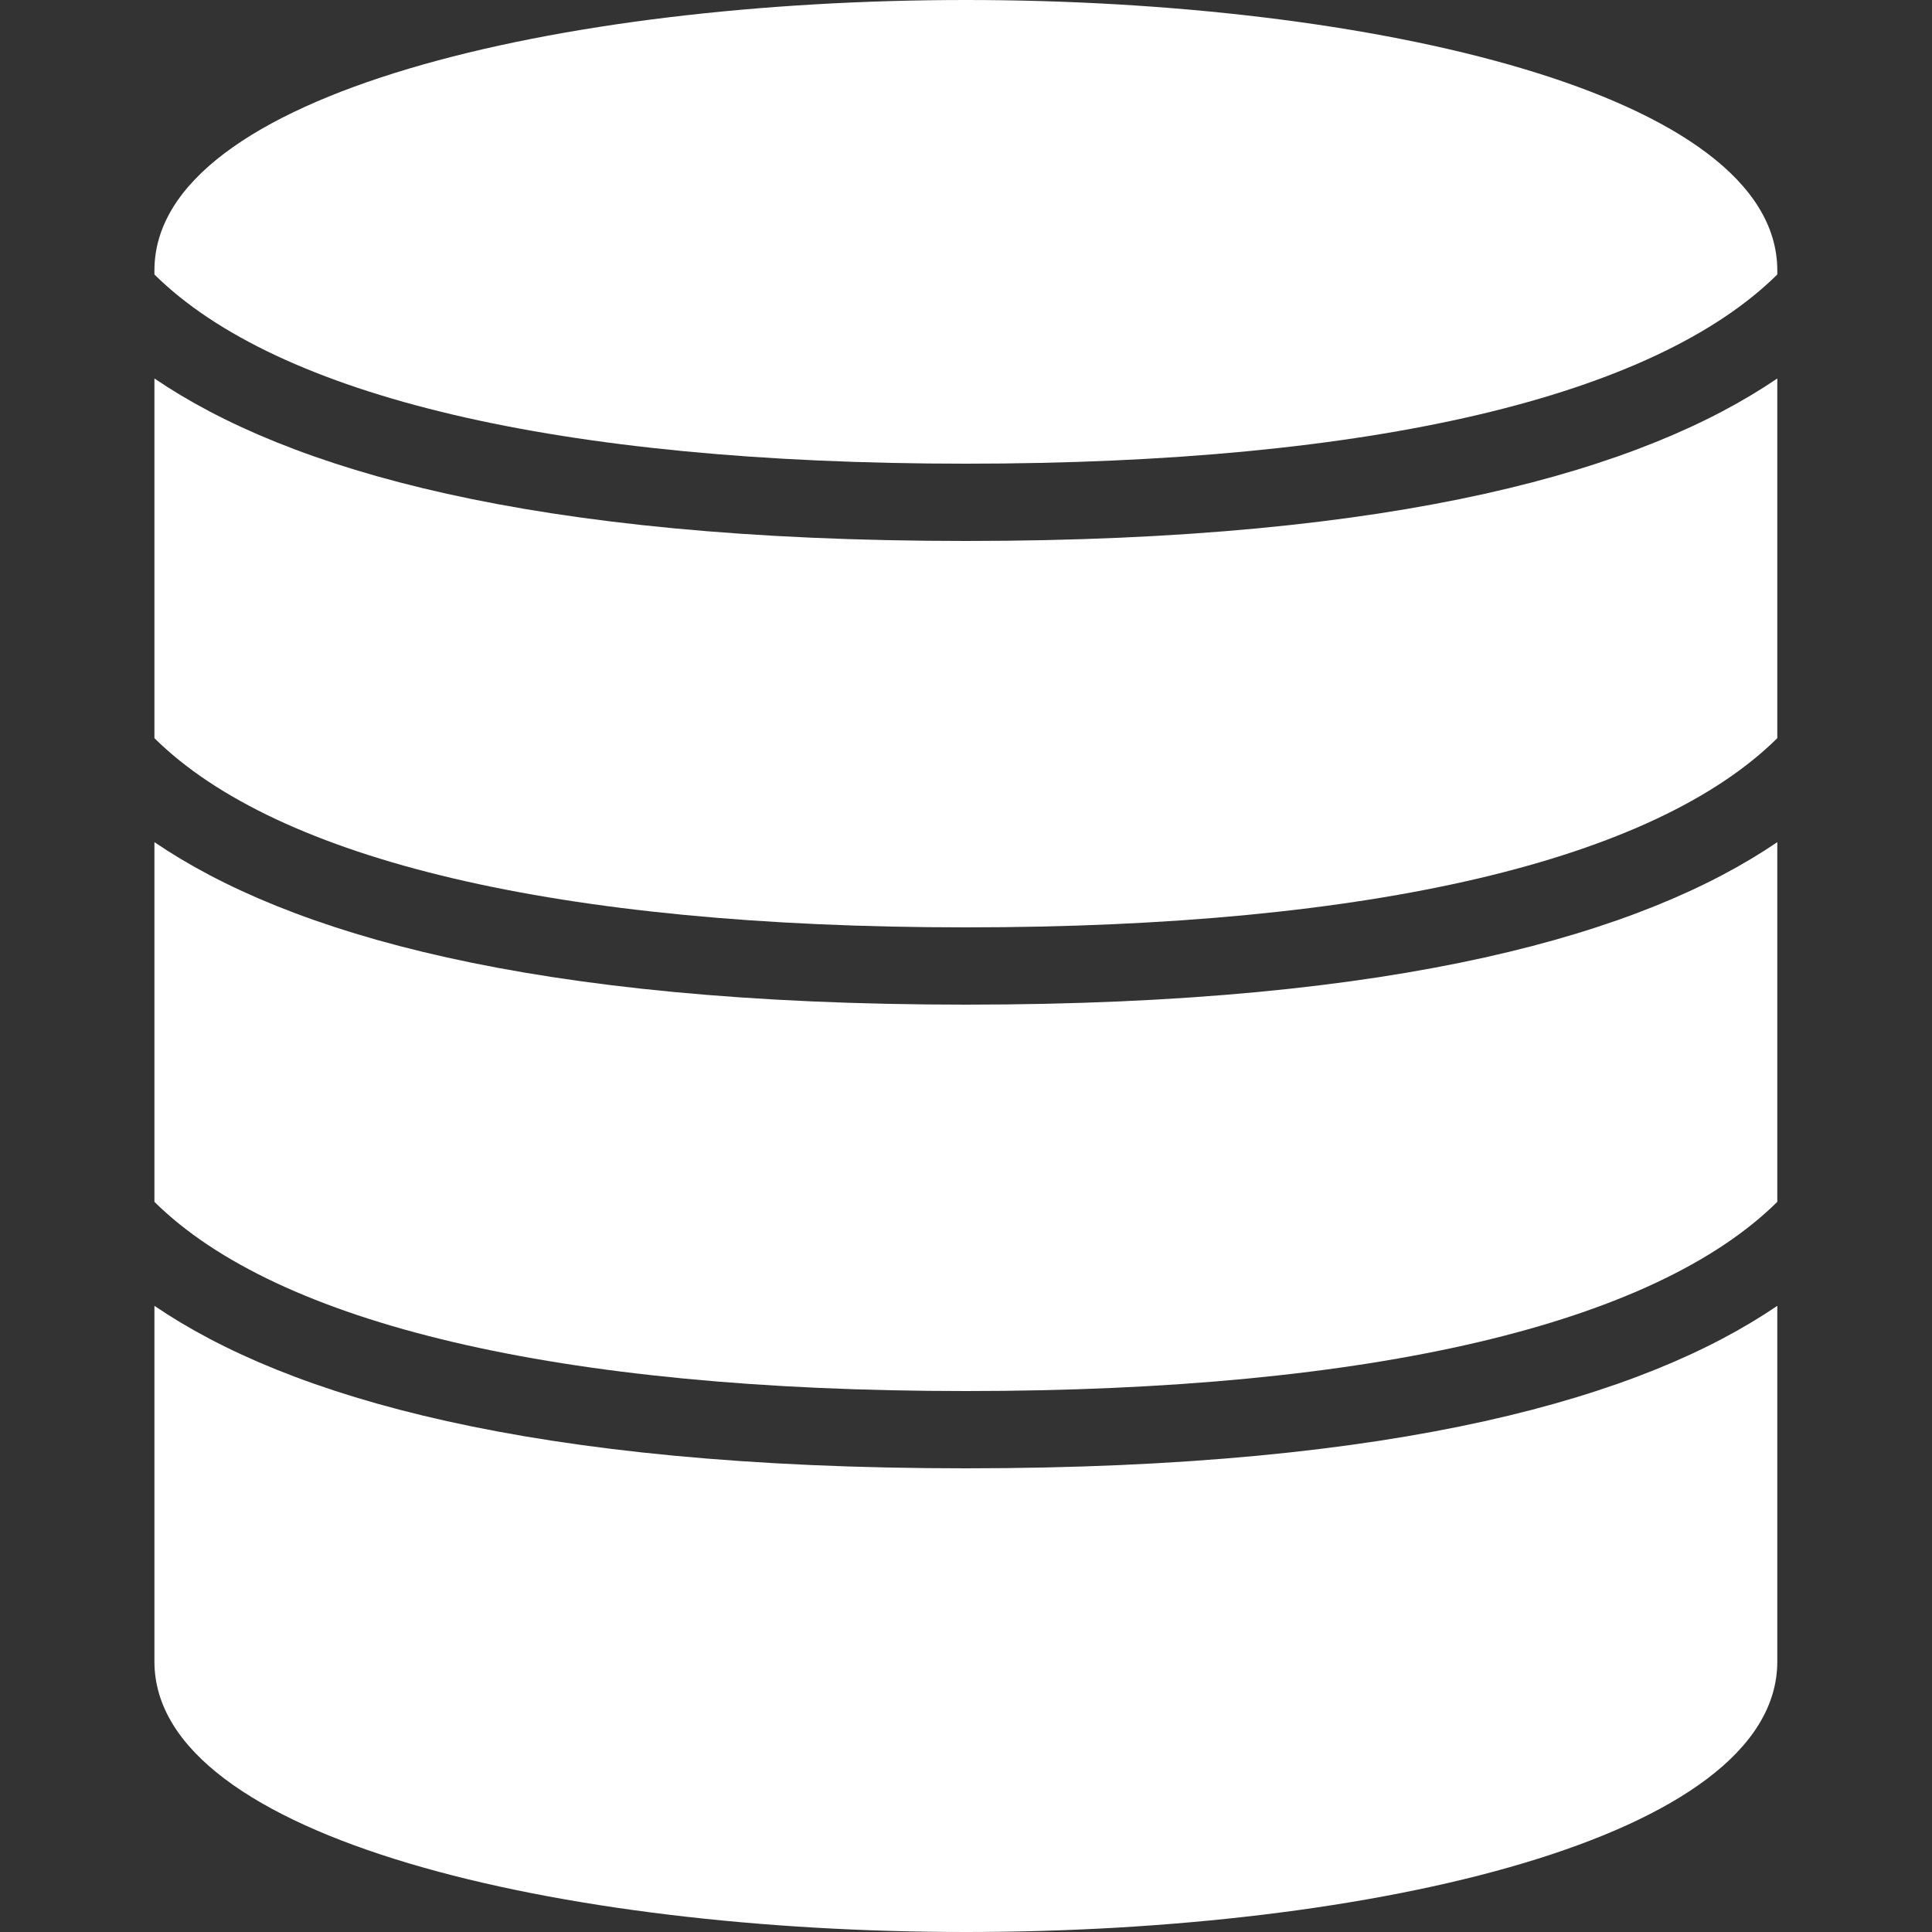
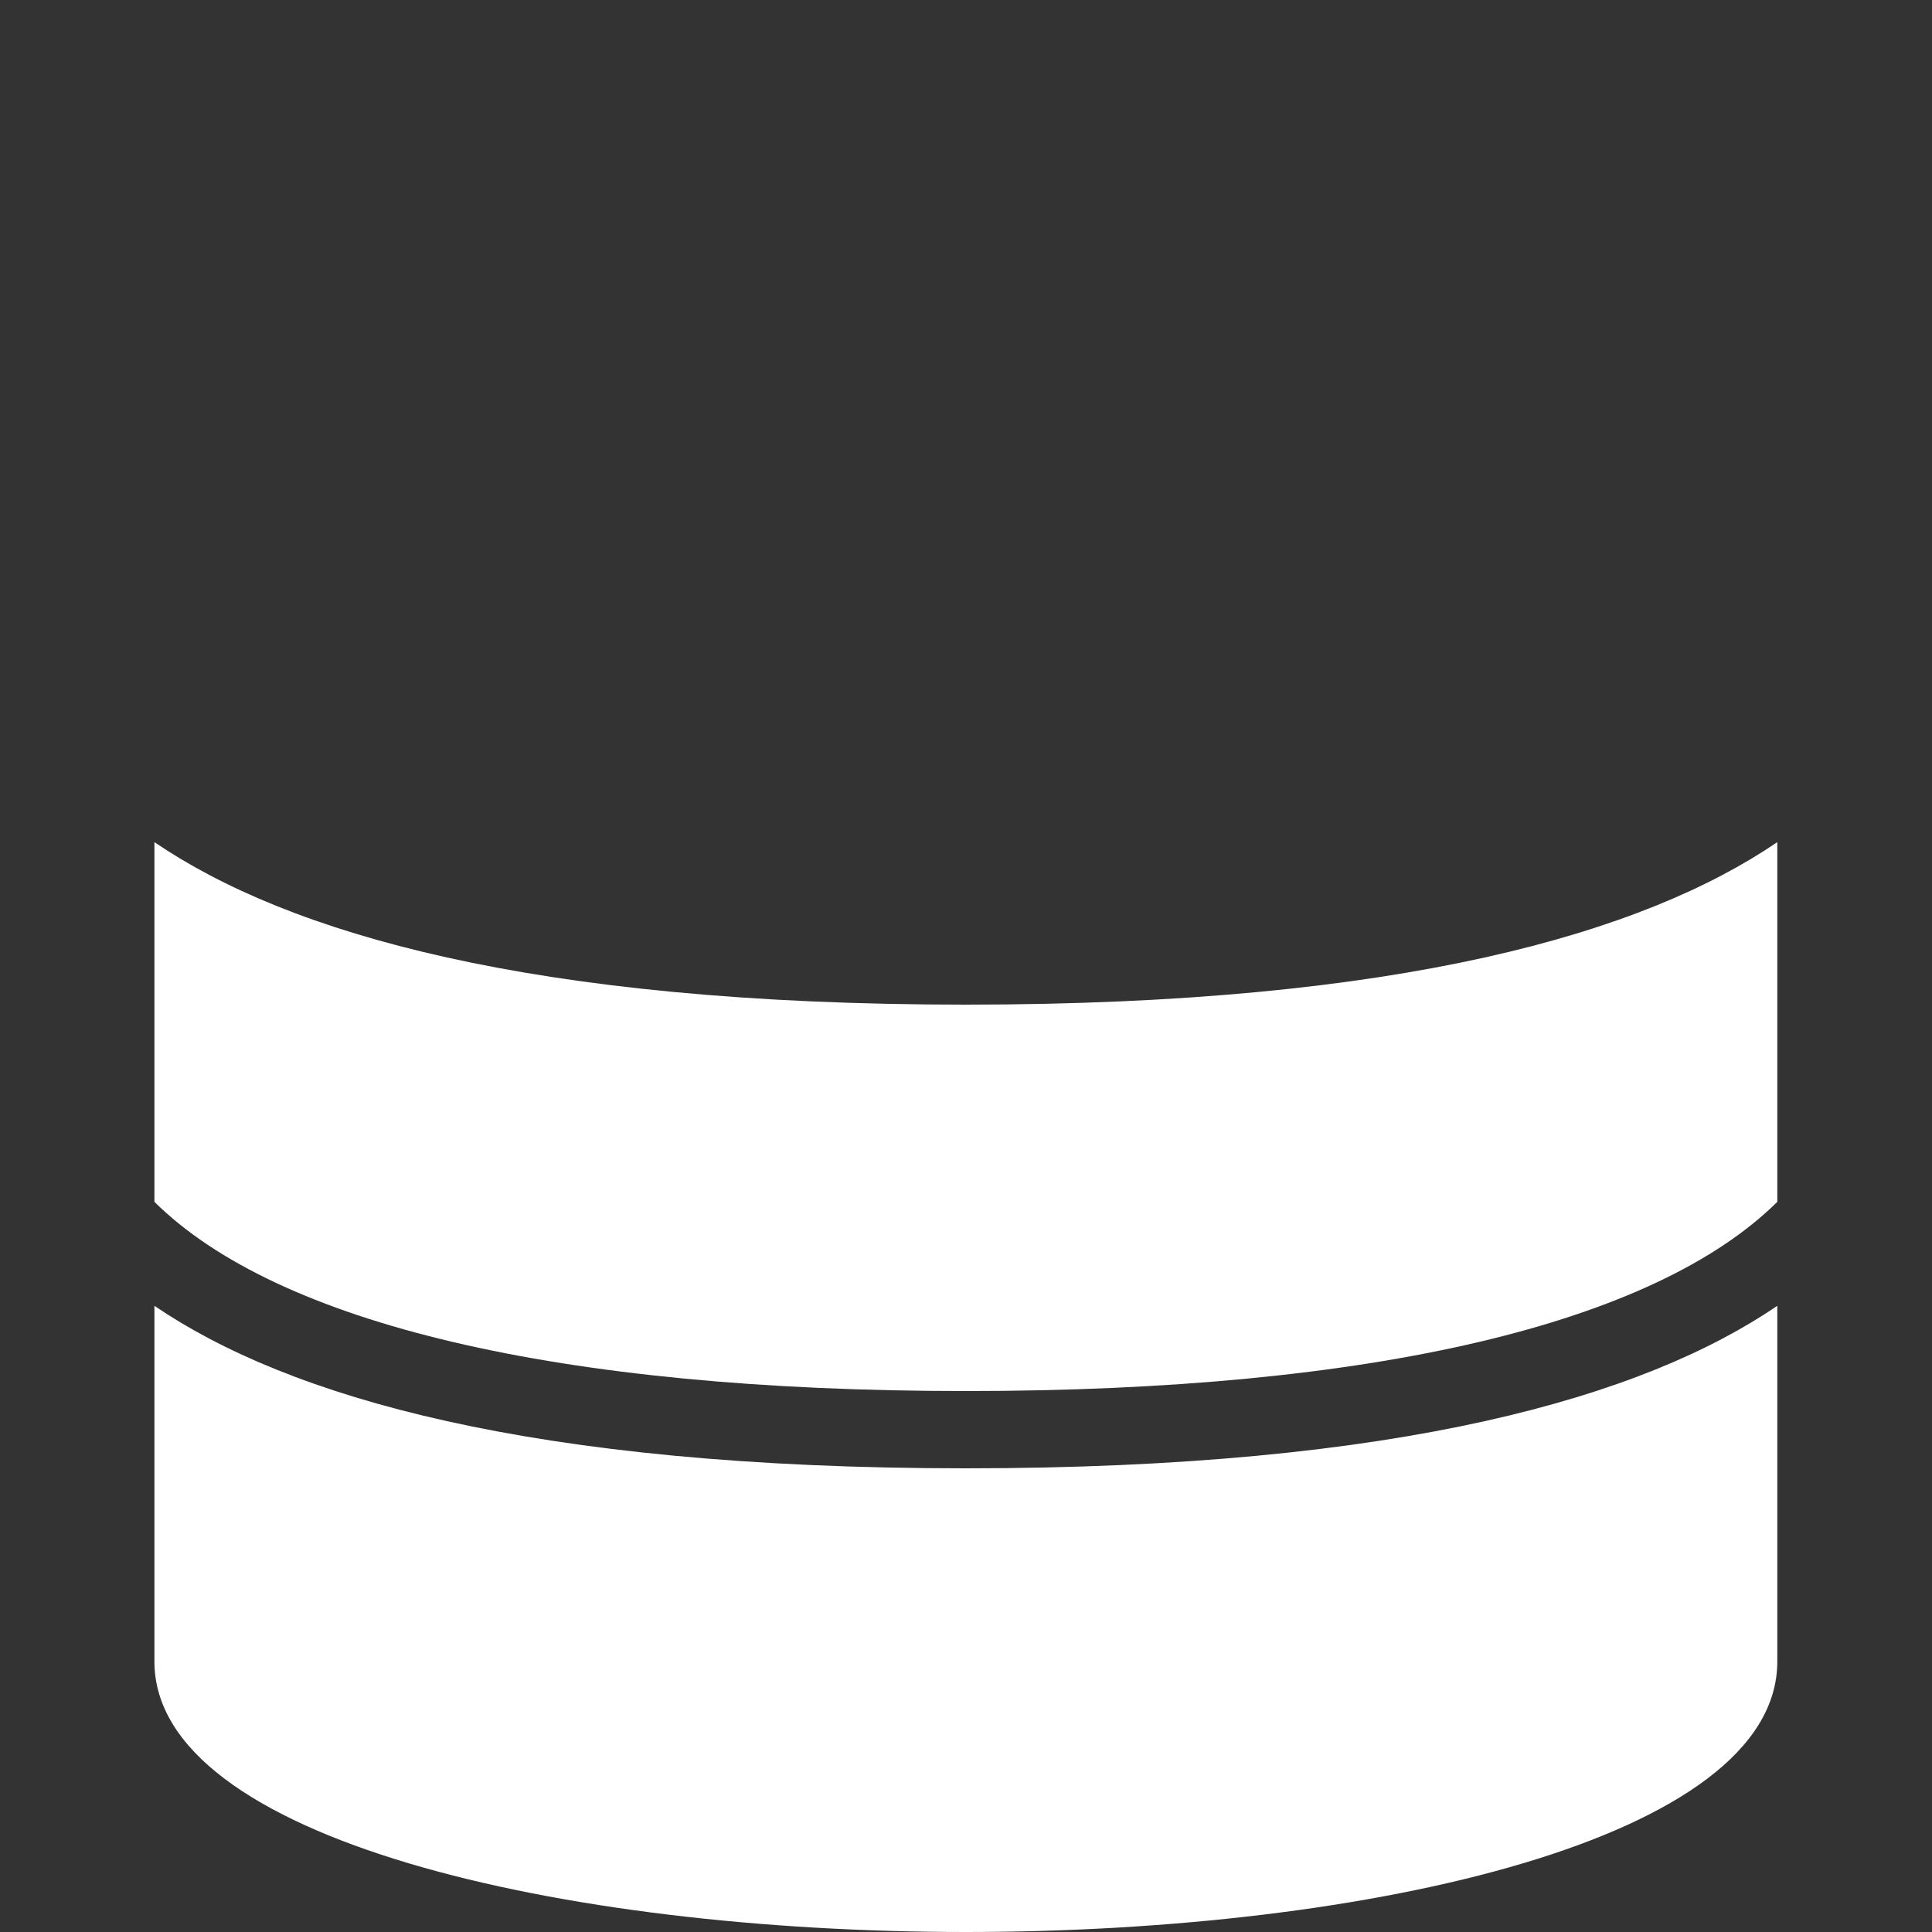
<svg xmlns="http://www.w3.org/2000/svg" width="28" height="28" viewBox="0 0 28 28" fill="none">
  <rect x="0" y="0" width="28" height="28" fill="#333333" stroke="none" />
  <path d="M2.238 12.205V17.418C4.02 19.182 8.086 20.16 13.998 20.16C19.911 20.16 23.976 19.182 25.758 17.418V12.205C23.822 13.523 20.306 14.56 13.998 14.56C7.69 14.56 4.175 13.523 2.238 12.205Z" fill="white" />
  <path d="M2.238 18.925V24.08C2.238 26.654 8.154 28 13.998 28C19.843 28 25.758 26.654 25.758 24.08V18.925C23.822 20.243 20.306 21.28 13.998 21.28C7.69 21.28 4.175 20.243 2.238 18.925Z" fill="white" />
-   <path d="M13.998 0C8.154 0 2.238 1.346 2.238 3.92V3.978C4.02 5.742 8.086 6.72 13.998 6.72C19.911 6.72 23.976 5.742 25.758 3.978V3.92C25.758 1.346 19.843 0 13.998 0Z" fill="white" />
-   <path d="M2.238 5.485V10.698C4.02 12.462 8.086 13.44 13.998 13.44C19.911 13.44 23.976 12.462 25.758 10.698V5.485C23.822 6.803 20.306 7.84 13.998 7.84C7.69 7.84 4.175 6.803 2.238 5.485Z" fill="white" />
</svg>